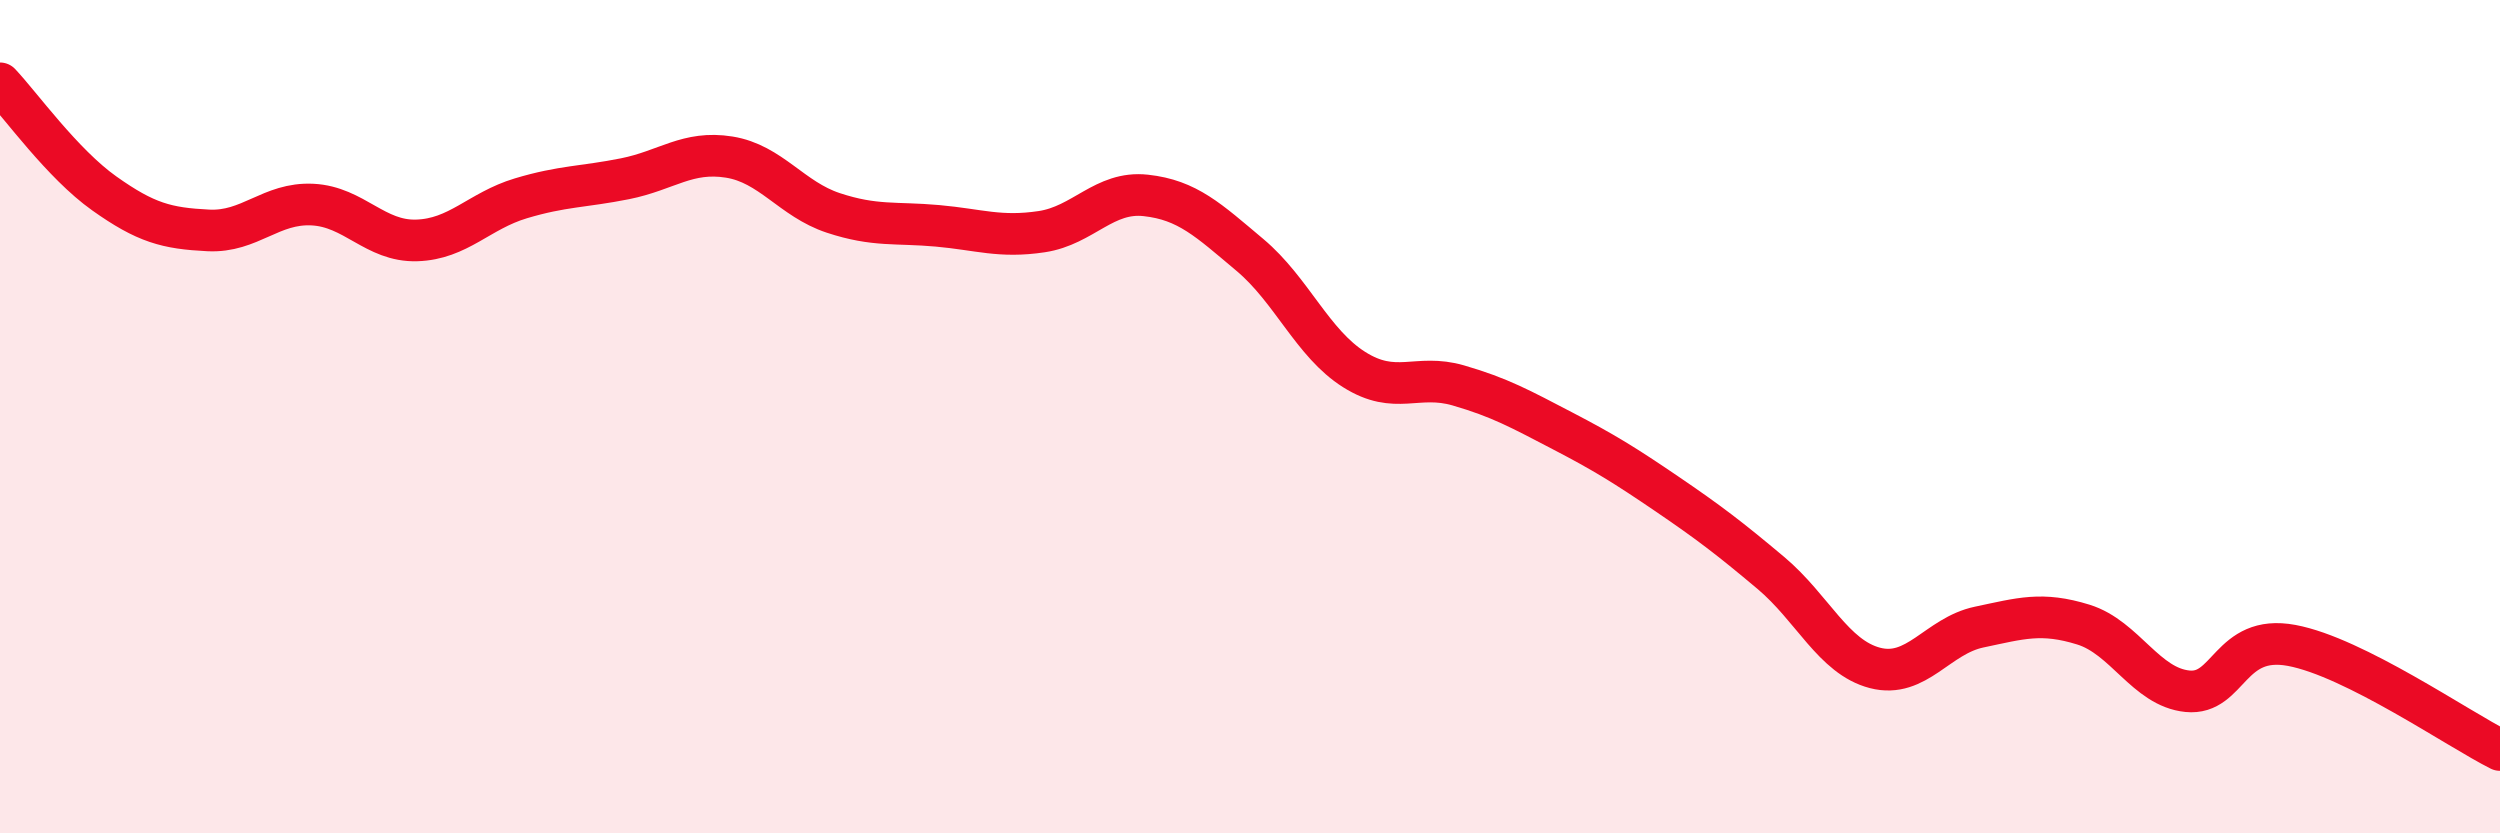
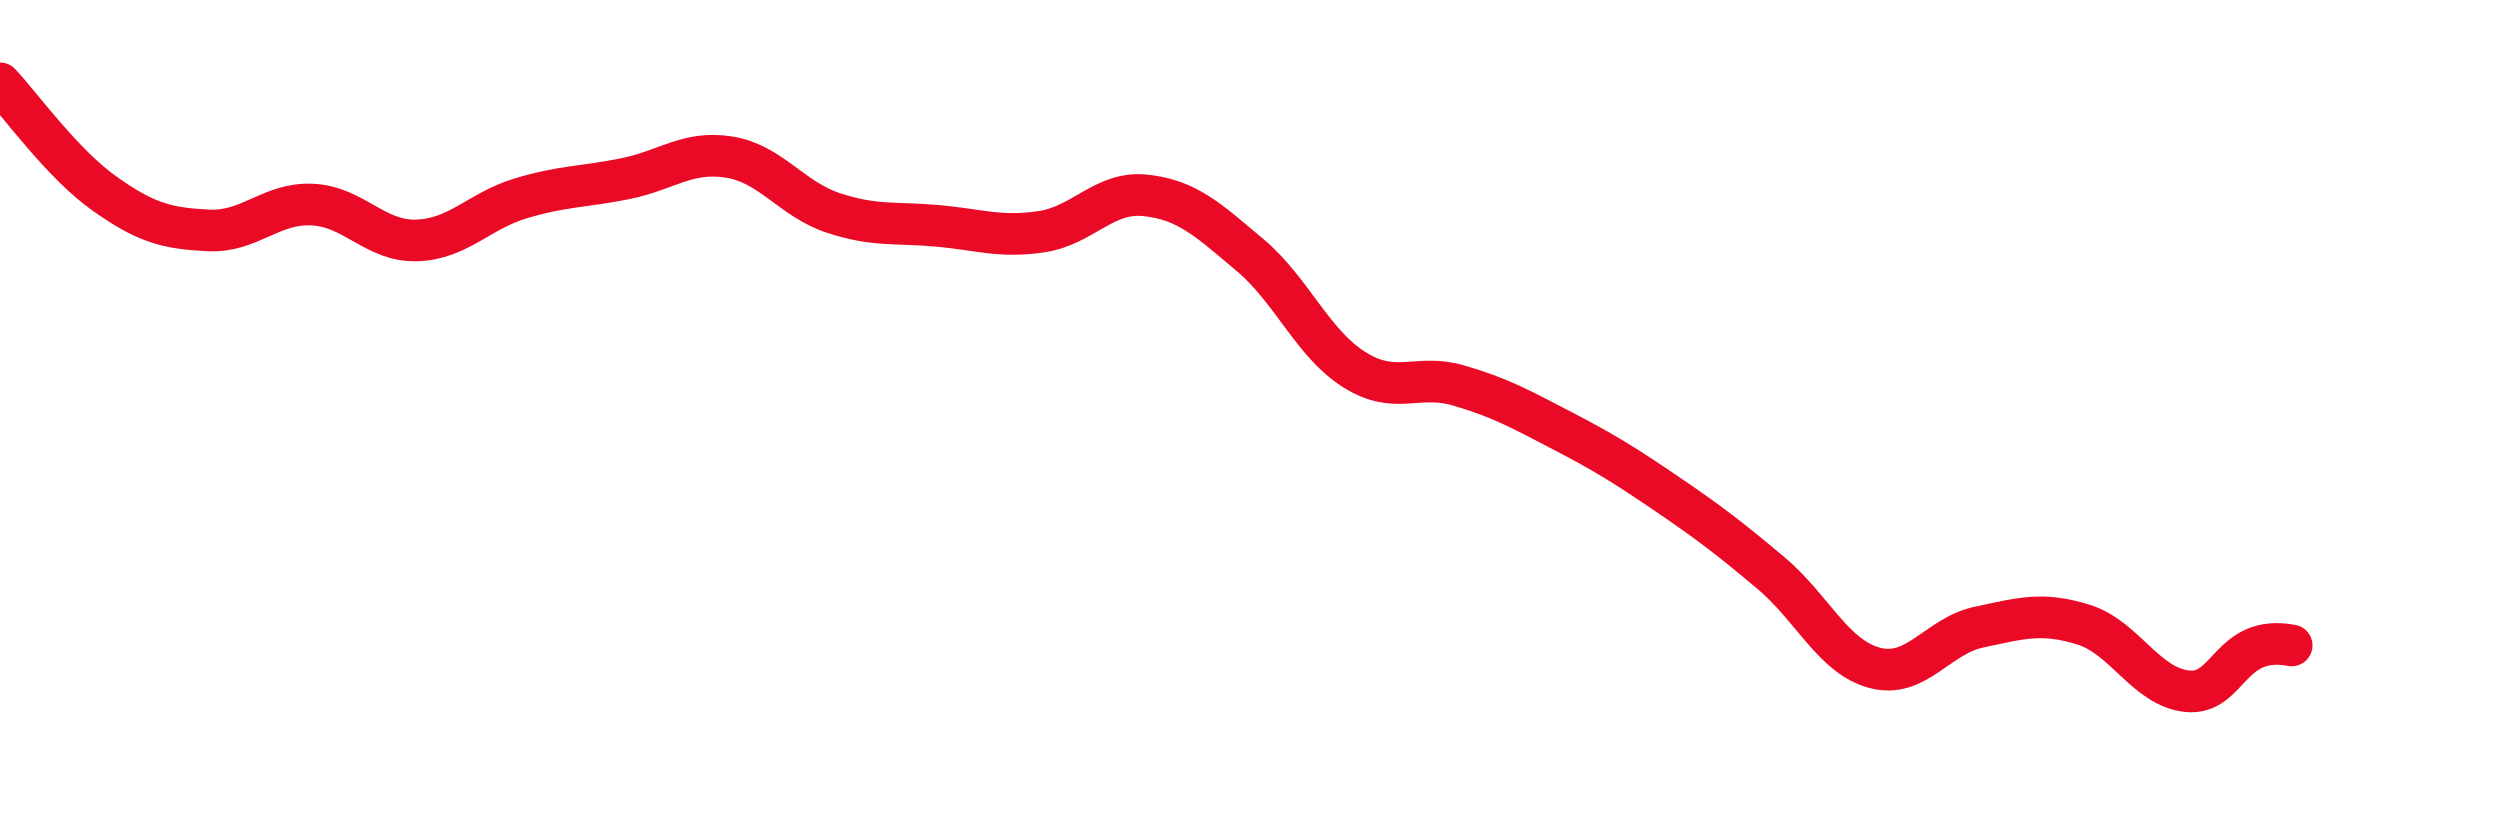
<svg xmlns="http://www.w3.org/2000/svg" width="60" height="20" viewBox="0 0 60 20">
-   <path d="M 0,2 C 0.5,2.53 1.5,3.93 2.5,4.64 C 3.5,5.35 4,5.48 5,5.53 C 6,5.58 6.5,4.86 7.5,4.91 C 8.5,4.96 9,5.8 10,5.77 C 11,5.74 11.5,5.06 12.5,4.76 C 13.5,4.46 14,4.49 15,4.29 C 16,4.09 16.5,3.61 17.5,3.77 C 18.5,3.93 19,4.78 20,5.11 C 21,5.44 21.5,5.33 22.5,5.42 C 23.5,5.51 24,5.71 25,5.56 C 26,5.41 26.5,4.58 27.5,4.69 C 28.5,4.8 29,5.28 30,6.12 C 31,6.96 31.5,8.24 32.5,8.87 C 33.5,9.5 34,8.96 35,9.25 C 36,9.54 36.5,9.82 37.5,10.34 C 38.5,10.86 39,11.17 40,11.85 C 41,12.53 41.5,12.91 42.5,13.75 C 43.5,14.59 44,15.77 45,16.03 C 46,16.29 46.5,15.26 47.5,15.05 C 48.5,14.84 49,14.68 50,14.99 C 51,15.3 51.5,16.49 52.5,16.59 C 53.5,16.69 53.5,15.21 55,15.49 C 56.5,15.77 59,17.5 60,18L60 20L0 20Z" fill="#EB0A25" opacity="0.1" stroke-linecap="round" stroke-linejoin="round" />
-   <path d="M 0,2 C 0.5,2.53 1.5,3.93 2.5,4.64 C 3.5,5.35 4,5.48 5,5.53 C 6,5.58 6.5,4.86 7.5,4.91 C 8.5,4.96 9,5.8 10,5.77 C 11,5.74 11.5,5.06 12.5,4.76 C 13.5,4.46 14,4.49 15,4.29 C 16,4.09 16.5,3.61 17.5,3.77 C 18.5,3.93 19,4.78 20,5.11 C 21,5.44 21.5,5.33 22.5,5.42 C 23.5,5.51 24,5.71 25,5.56 C 26,5.41 26.5,4.58 27.5,4.69 C 28.5,4.8 29,5.28 30,6.12 C 31,6.96 31.5,8.24 32.5,8.87 C 33.5,9.5 34,8.96 35,9.25 C 36,9.54 36.5,9.82 37.5,10.34 C 38.5,10.86 39,11.17 40,11.85 C 41,12.53 41.5,12.91 42.5,13.75 C 43.5,14.59 44,15.77 45,16.03 C 46,16.29 46.5,15.26 47.5,15.05 C 48.5,14.84 49,14.68 50,14.99 C 51,15.3 51.5,16.49 52.5,16.59 C 53.5,16.69 53.5,15.21 55,15.49 C 56.5,15.77 59,17.5 60,18" stroke="#EB0A25" stroke-width="1" fill="none" stroke-linecap="round" stroke-linejoin="round" />
+   <path d="M 0,2 C 0.5,2.53 1.5,3.93 2.5,4.64 C 3.5,5.35 4,5.48 5,5.53 C 6,5.58 6.5,4.86 7.5,4.91 C 8.5,4.96 9,5.8 10,5.77 C 11,5.74 11.5,5.06 12.5,4.76 C 13.5,4.46 14,4.49 15,4.29 C 16,4.09 16.5,3.61 17.5,3.77 C 18.5,3.93 19,4.78 20,5.11 C 21,5.44 21.5,5.33 22.5,5.42 C 23.5,5.51 24,5.71 25,5.56 C 26,5.41 26.5,4.58 27.5,4.69 C 28.5,4.8 29,5.28 30,6.12 C 31,6.96 31.5,8.24 32.5,8.87 C 33.5,9.5 34,8.96 35,9.25 C 36,9.54 36.5,9.82 37.5,10.34 C 38.5,10.86 39,11.17 40,11.85 C 41,12.53 41.5,12.91 42.5,13.75 C 43.5,14.59 44,15.77 45,16.03 C 46,16.29 46.5,15.26 47.5,15.05 C 48.5,14.84 49,14.68 50,14.99 C 51,15.3 51.5,16.49 52.5,16.59 C 53.5,16.69 53.5,15.21 55,15.49 " stroke="#EB0A25" stroke-width="1" fill="none" stroke-linecap="round" stroke-linejoin="round" />
</svg>